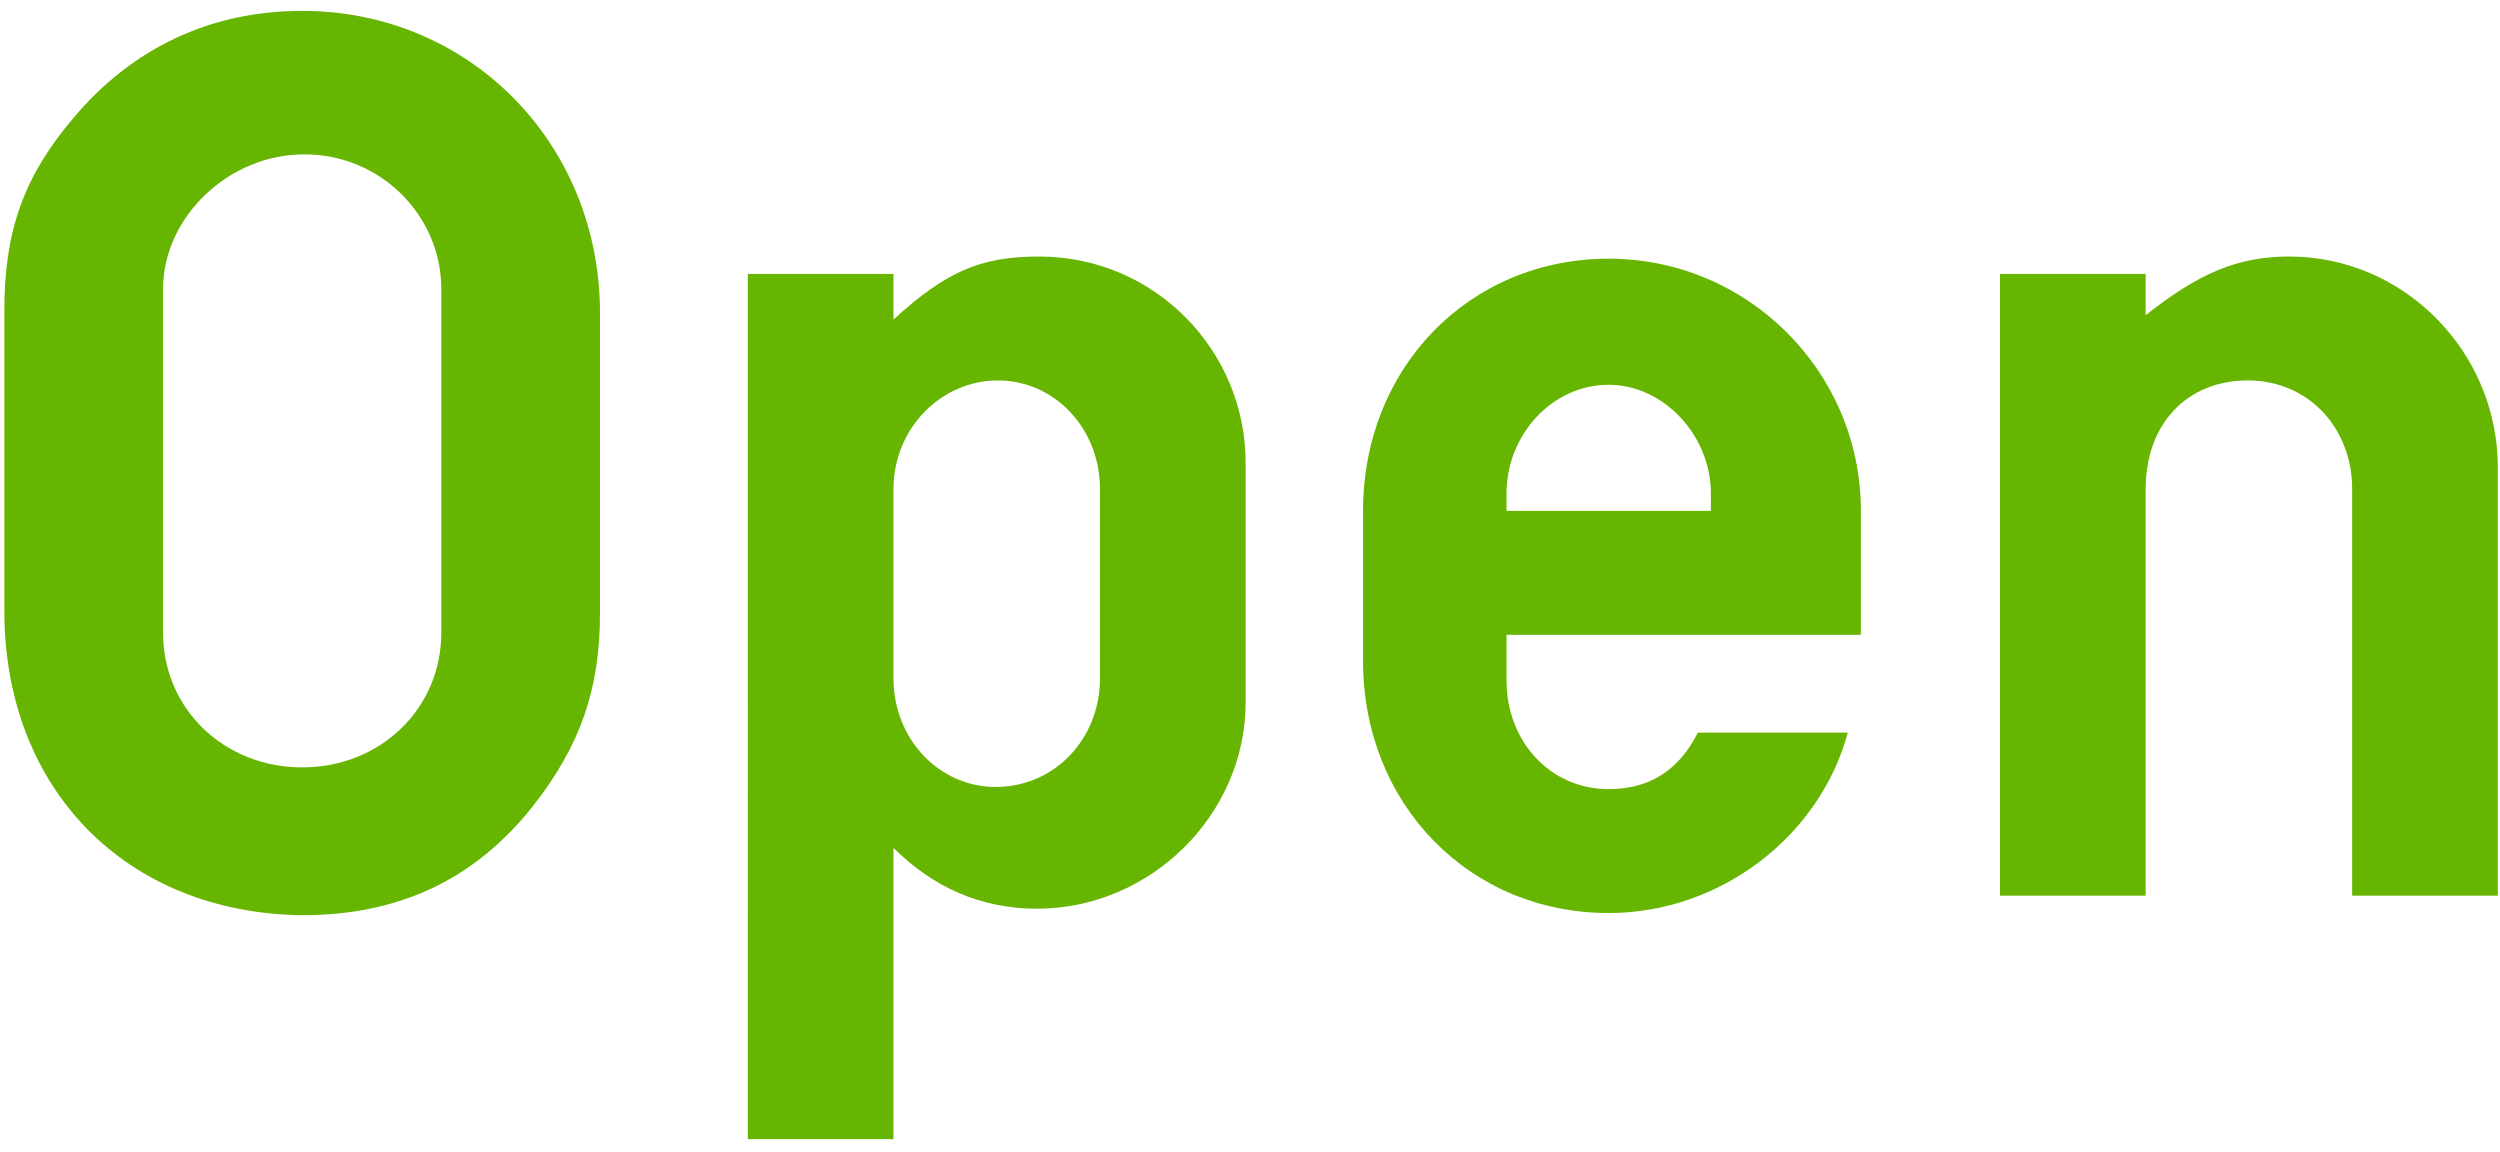
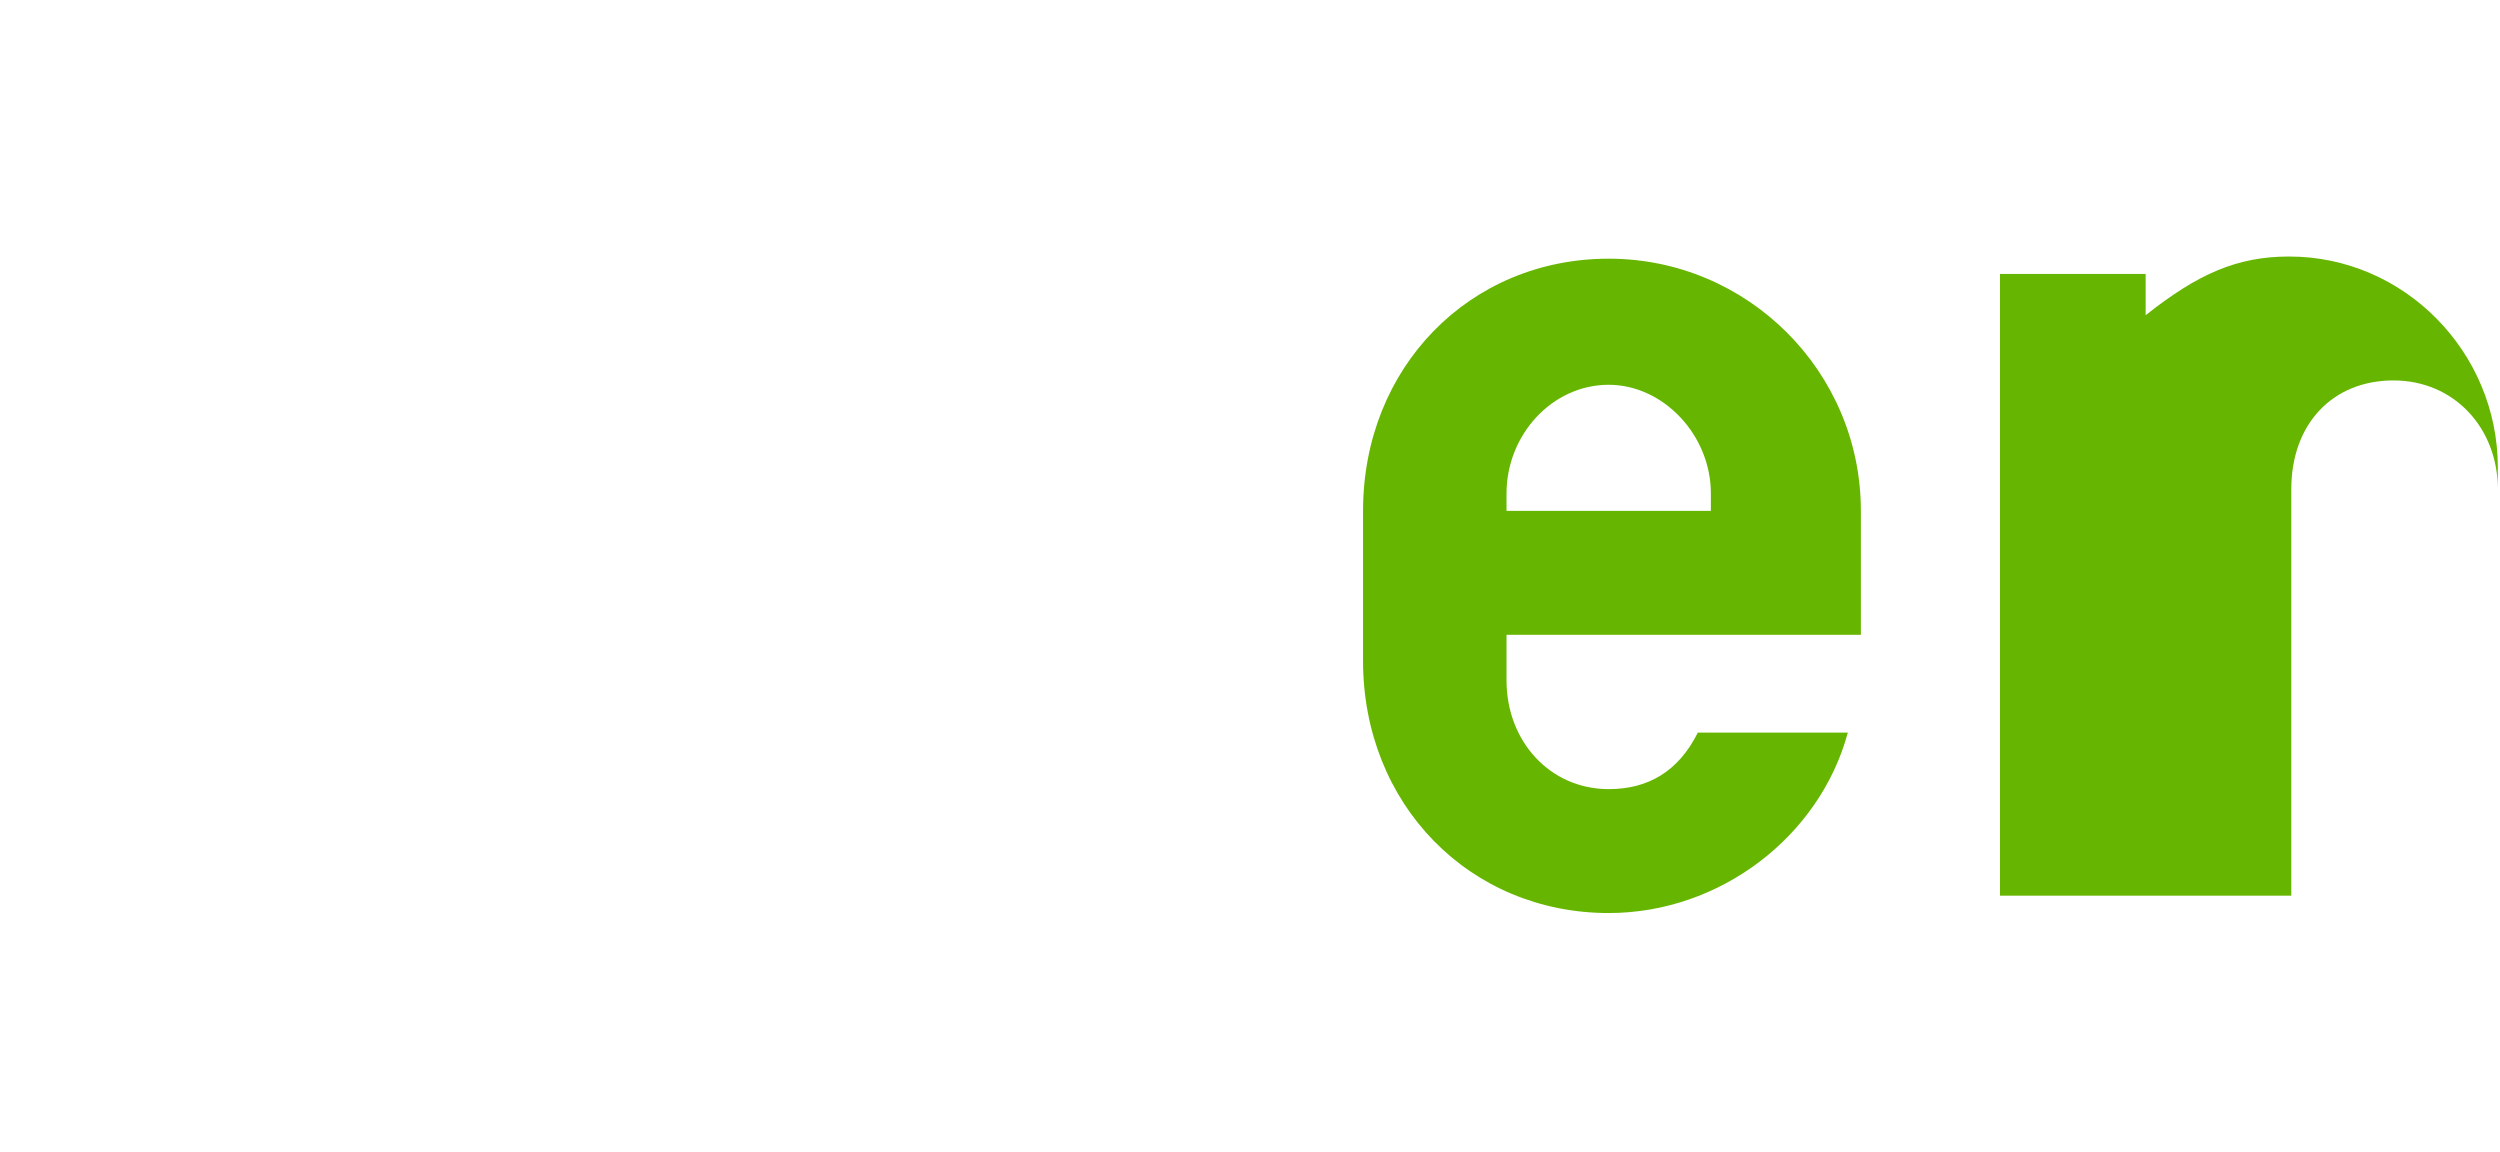
<svg xmlns="http://www.w3.org/2000/svg" version="1.1" id="レイヤー_1" x="0px" y="0px" width="115px" height="53px" viewBox="0 0 115 53" style="enable-background:new 0 0 115 53;" xml:space="preserve">
  <style type="text/css">
	.st0{enable-background:new    ;}
	.st1{fill:#66B500;}
</style>
  <g class="st0">
-     <path class="st1" d="M0.2,14.3c0-3.7,0.9-6.2,3.2-8.9c2.7-3.2,6.3-4.9,10.5-4.9c7.7,0,13.7,6.1,13.7,13.9v13.8   c0,3.5-0.9,6.1-3.1,8.9c-2.7,3.4-6.2,5-10.6,5C5.8,42,0.2,36.3,0.2,28.1V14.3z M20.3,13.3c0-3.4-2.8-6.2-6.3-6.2   c-3.5,0-6.5,2.9-6.5,6.2v15.8c0,3.5,2.8,6.2,6.4,6.2c3.6,0,6.4-2.7,6.4-6.2V13.3z" />
-     <path class="st1" d="M34.4,12.6h6.7v2.1c2.4-2.2,4-2.9,6.7-2.9c5.3,0,9.5,4.3,9.5,9.5v11c0,5.2-4.4,9.5-9.6,9.5   c-2.6,0-4.8-1-6.6-2.8v13.4h-6.7V12.6z M50.6,22.5c0-2.8-2.1-5-4.7-5s-4.8,2.2-4.8,5v8.7c0,2.8,2.1,5,4.7,5c2.7,0,4.8-2.2,4.8-5   V22.5z" />
    <path class="st1" d="M69.3,31.3c0,2.8,2,5,4.7,5c1.8,0,3.2-0.8,4.1-2.6h6.9c-1.3,4.8-5.9,8.3-11,8.3c-6.4,0-11.3-5-11.3-11.6v-6.9   c0-6.6,4.9-11.6,11.3-11.6c6.4,0,11.6,5.2,11.6,11.6v5.7H69.3V31.3z M78.7,22.7c0-2.7-2.2-5-4.7-5c-2.6,0-4.7,2.3-4.7,5v0.8h9.4   V22.7z" />
-     <path class="st1" d="M92,12.6h6.7v1.9c2.4-1.9,4.2-2.7,6.6-2.7c5.3,0,9.6,4.4,9.6,9.7v19.7h-6.7V22.5c0-2.8-2-5-4.8-5   c-2.8,0-4.7,2-4.7,5v18.7H92V12.6z" />
+     <path class="st1" d="M92,12.6h6.7v1.9c2.4-1.9,4.2-2.7,6.6-2.7c5.3,0,9.6,4.4,9.6,9.7v19.7V22.5c0-2.8-2-5-4.8-5   c-2.8,0-4.7,2-4.7,5v18.7H92V12.6z" />
  </g>
</svg>